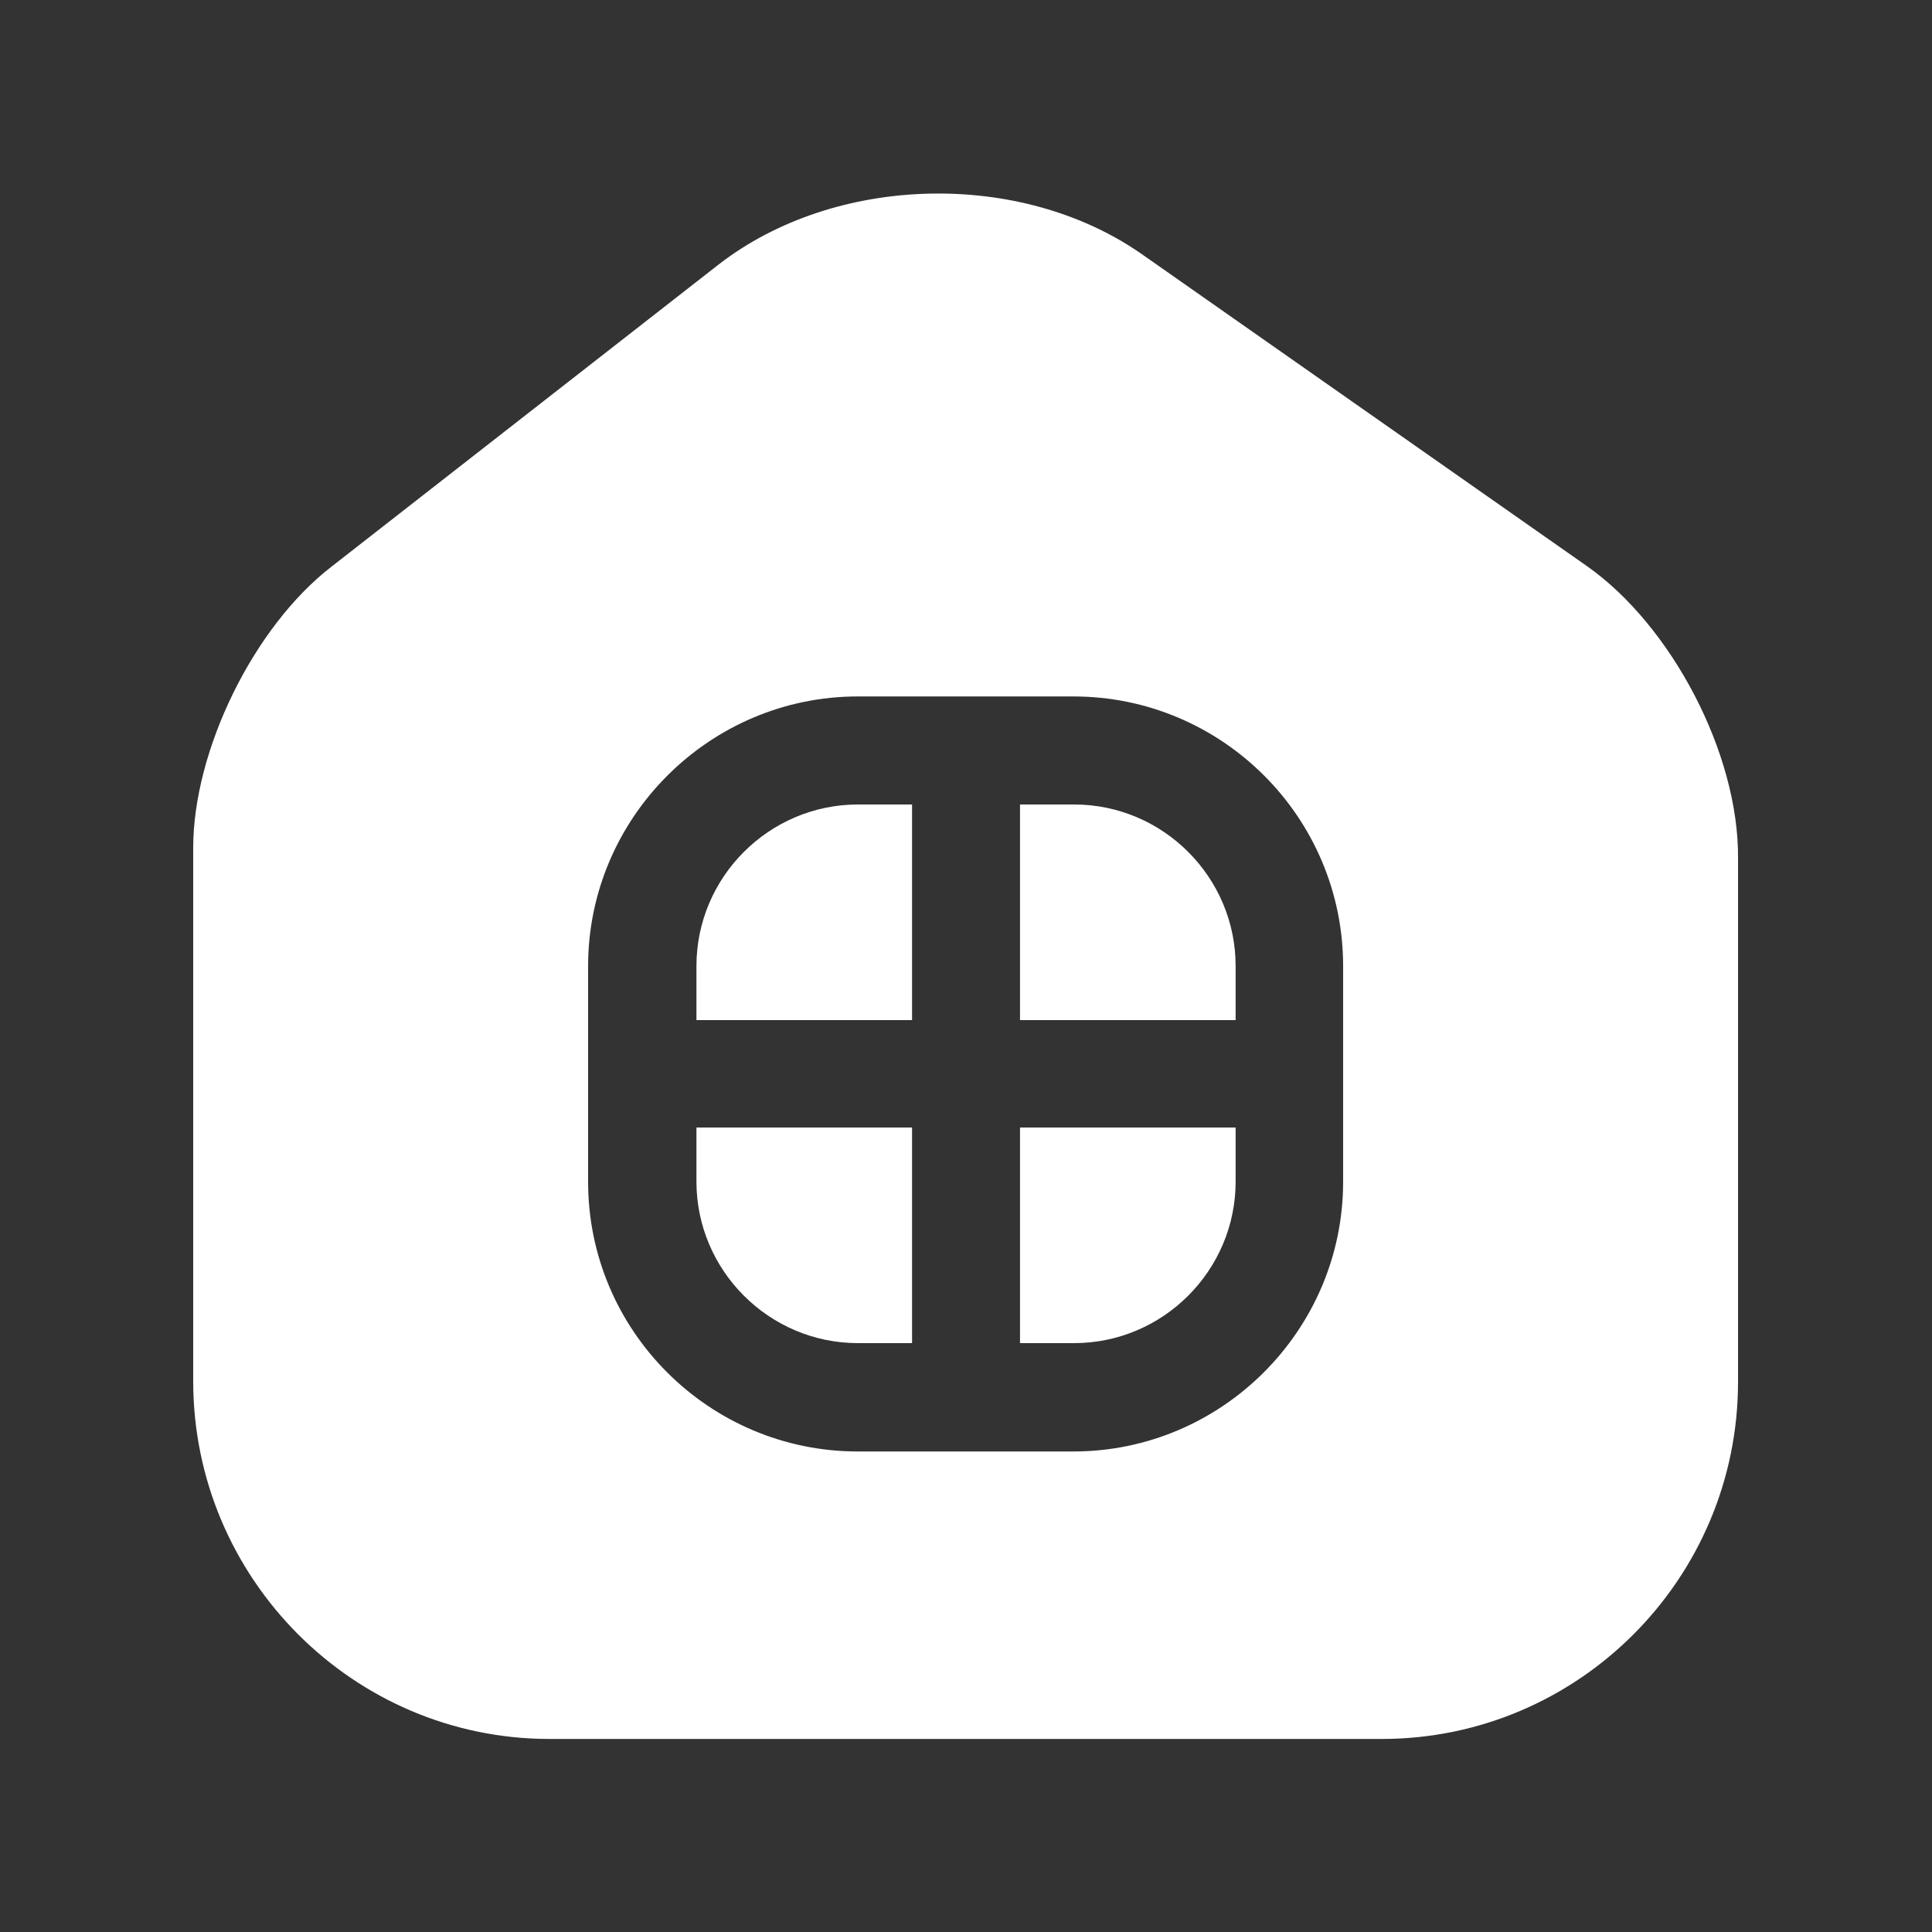
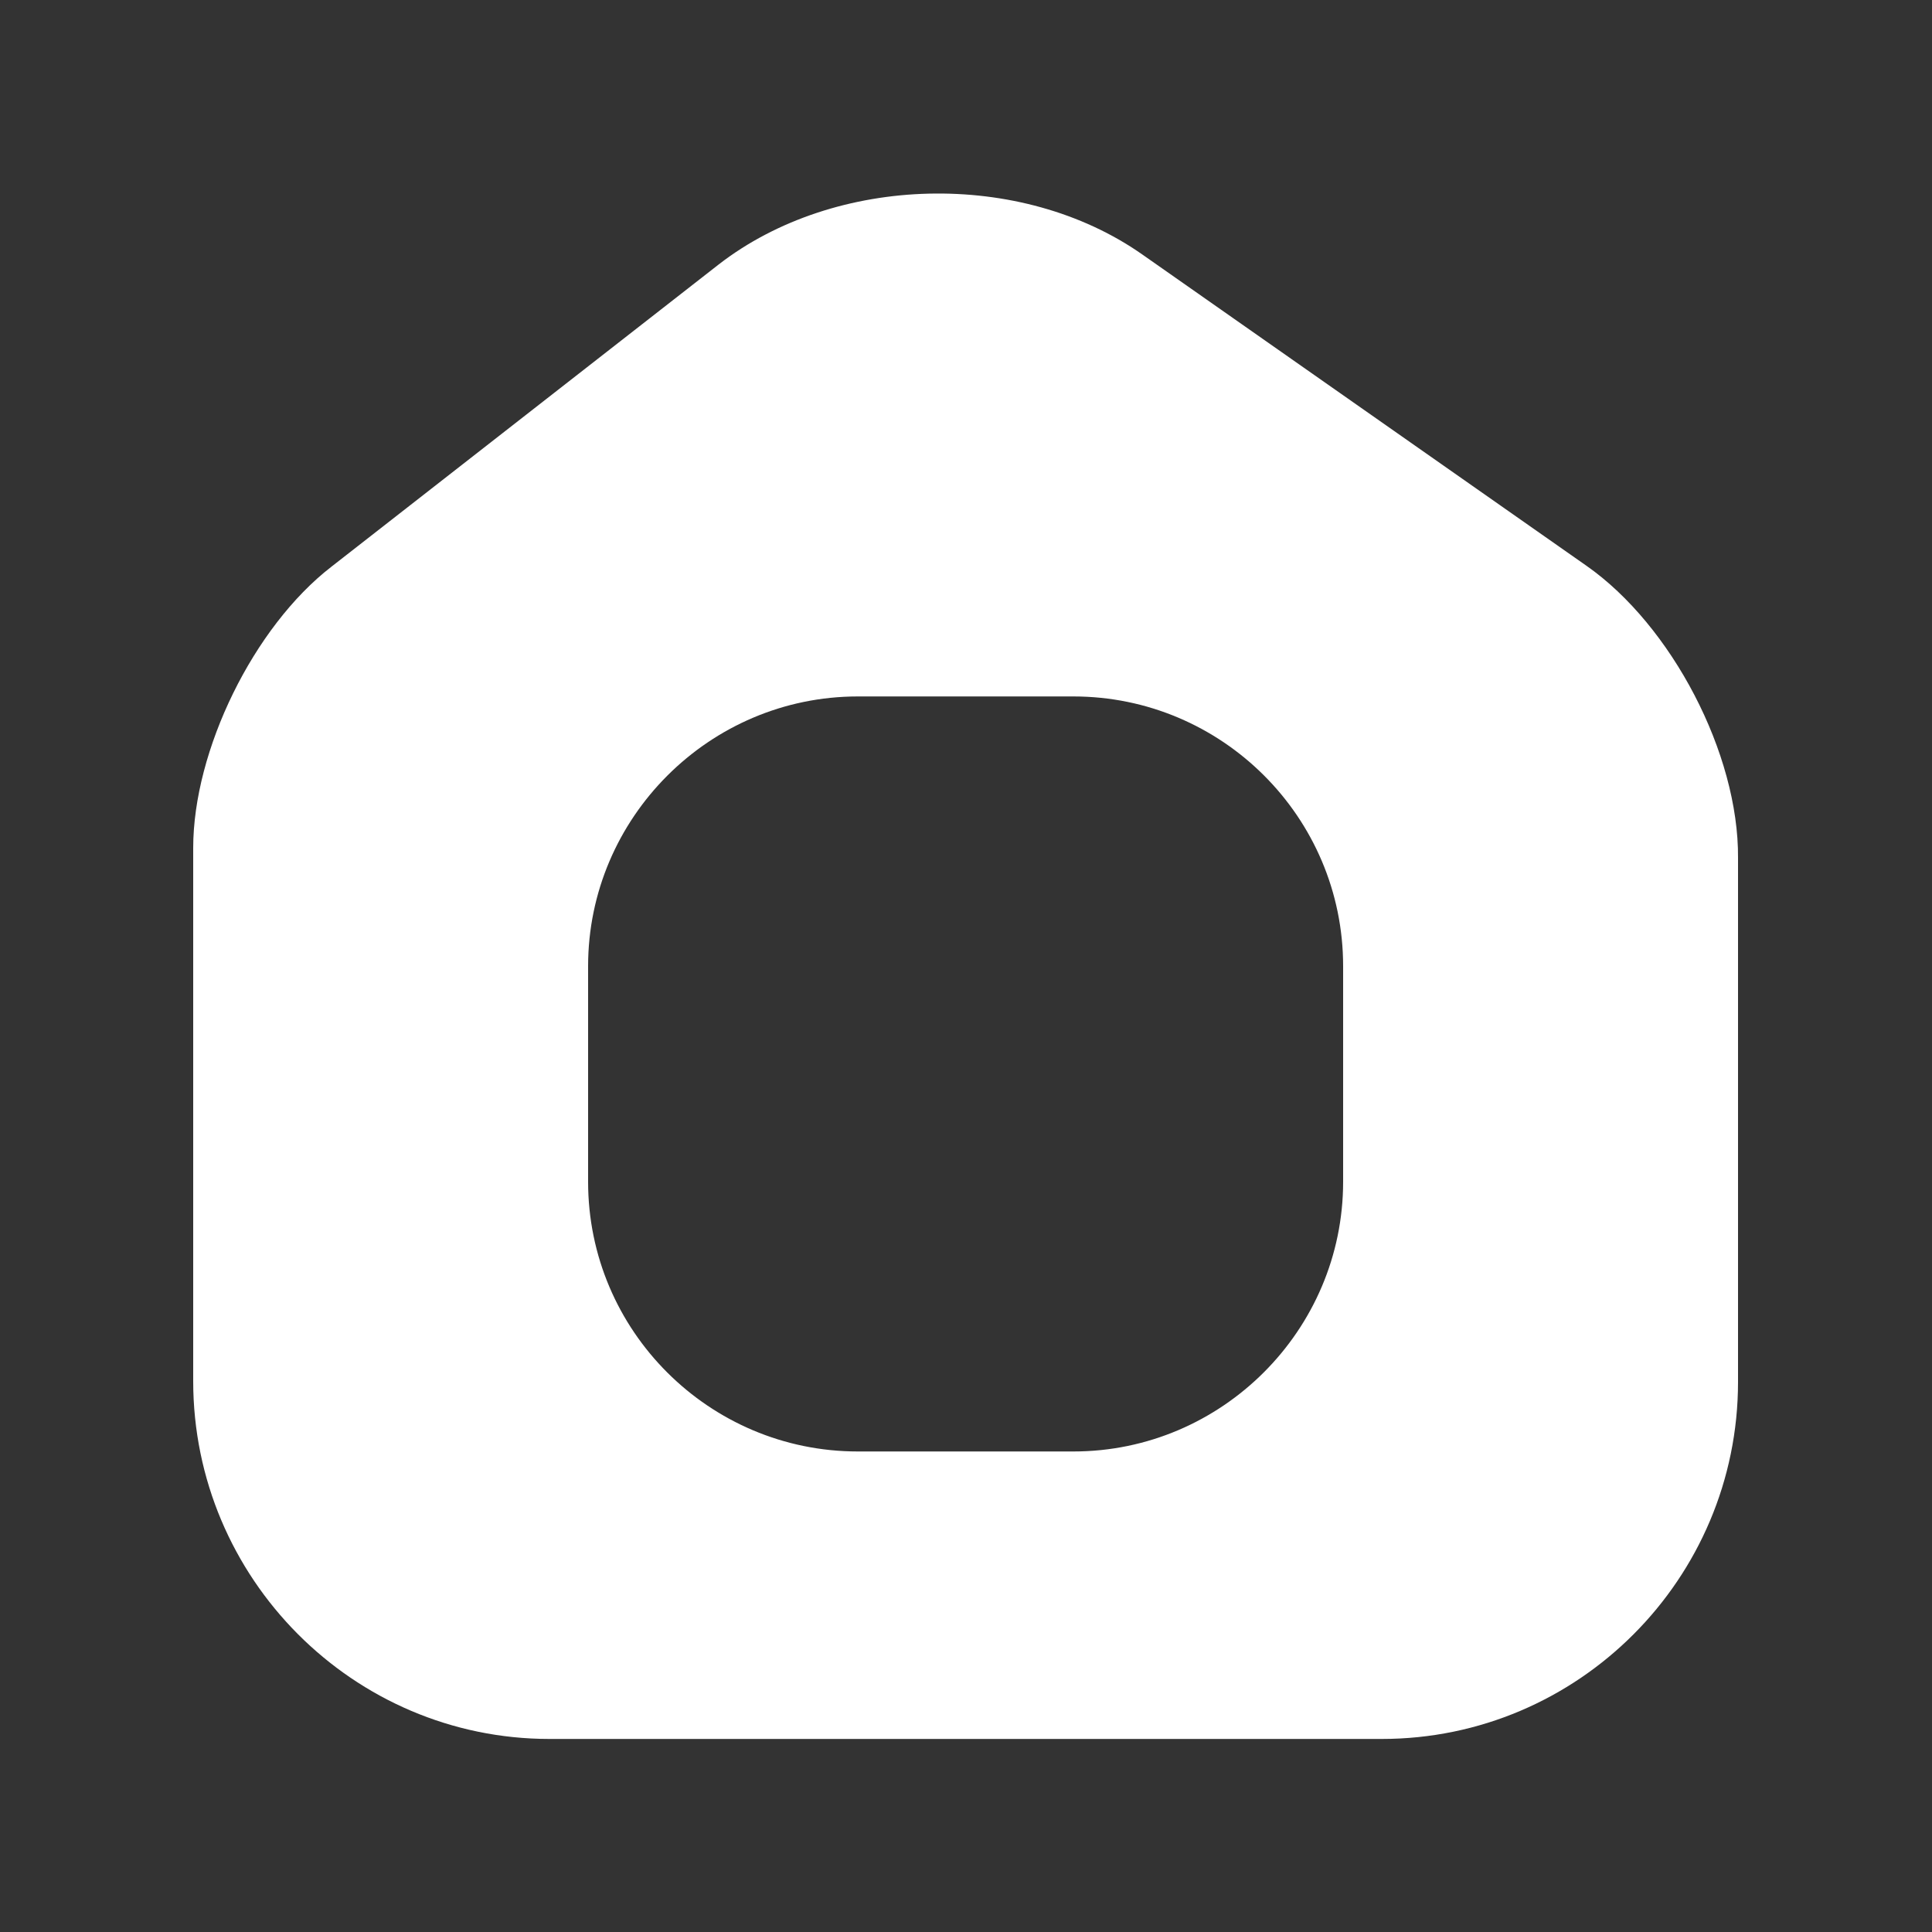
<svg xmlns="http://www.w3.org/2000/svg" width="25" height="25" viewBox="0 0 25 25" fill="none">
  <rect x="0" y="0" width="25" height="25" fill="#333333" stroke="none" />
-   <path d="M13.199 17.38H13.899C15.049 17.38 15.989 16.44 15.989 15.29V14.59H13.199V17.38Z" fill="white" />
-   <path d="M9.012 15.29C9.012 16.44 9.952 17.38 11.102 17.38H11.802V14.59H9.012V15.29Z" fill="white" />
-   <path d="M9.012 12.5V13.2H11.802V10.41H11.102C9.952 10.41 9.012 11.35 9.012 12.5Z" fill="white" />
  <path d="M20.53 7.322L14.78 3.292C13.21 2.192 10.81 2.252 9.3 3.422L4.29 7.332C3.28 8.112 2.5 9.712 2.5 10.972V17.872C2.5 20.422 4.57 22.502 7.11 22.502H17.88C20.42 22.502 22.49 20.432 22.49 17.882V11.102C22.5 9.752 21.63 8.092 20.53 7.322ZM17.38 15.292C17.38 17.212 15.81 18.782 13.89 18.782H11.1C9.18 18.782 7.61 17.222 7.61 15.292V12.502C7.61 10.582 9.18 9.012 11.1 9.012H13.89C15.81 9.012 17.38 10.572 17.38 12.502V15.292Z" fill="white" />
-   <path d="M13.899 10.41H13.199V13.2H15.989V12.5C15.989 11.35 15.049 10.41 13.899 10.41Z" fill="white" />
</svg>